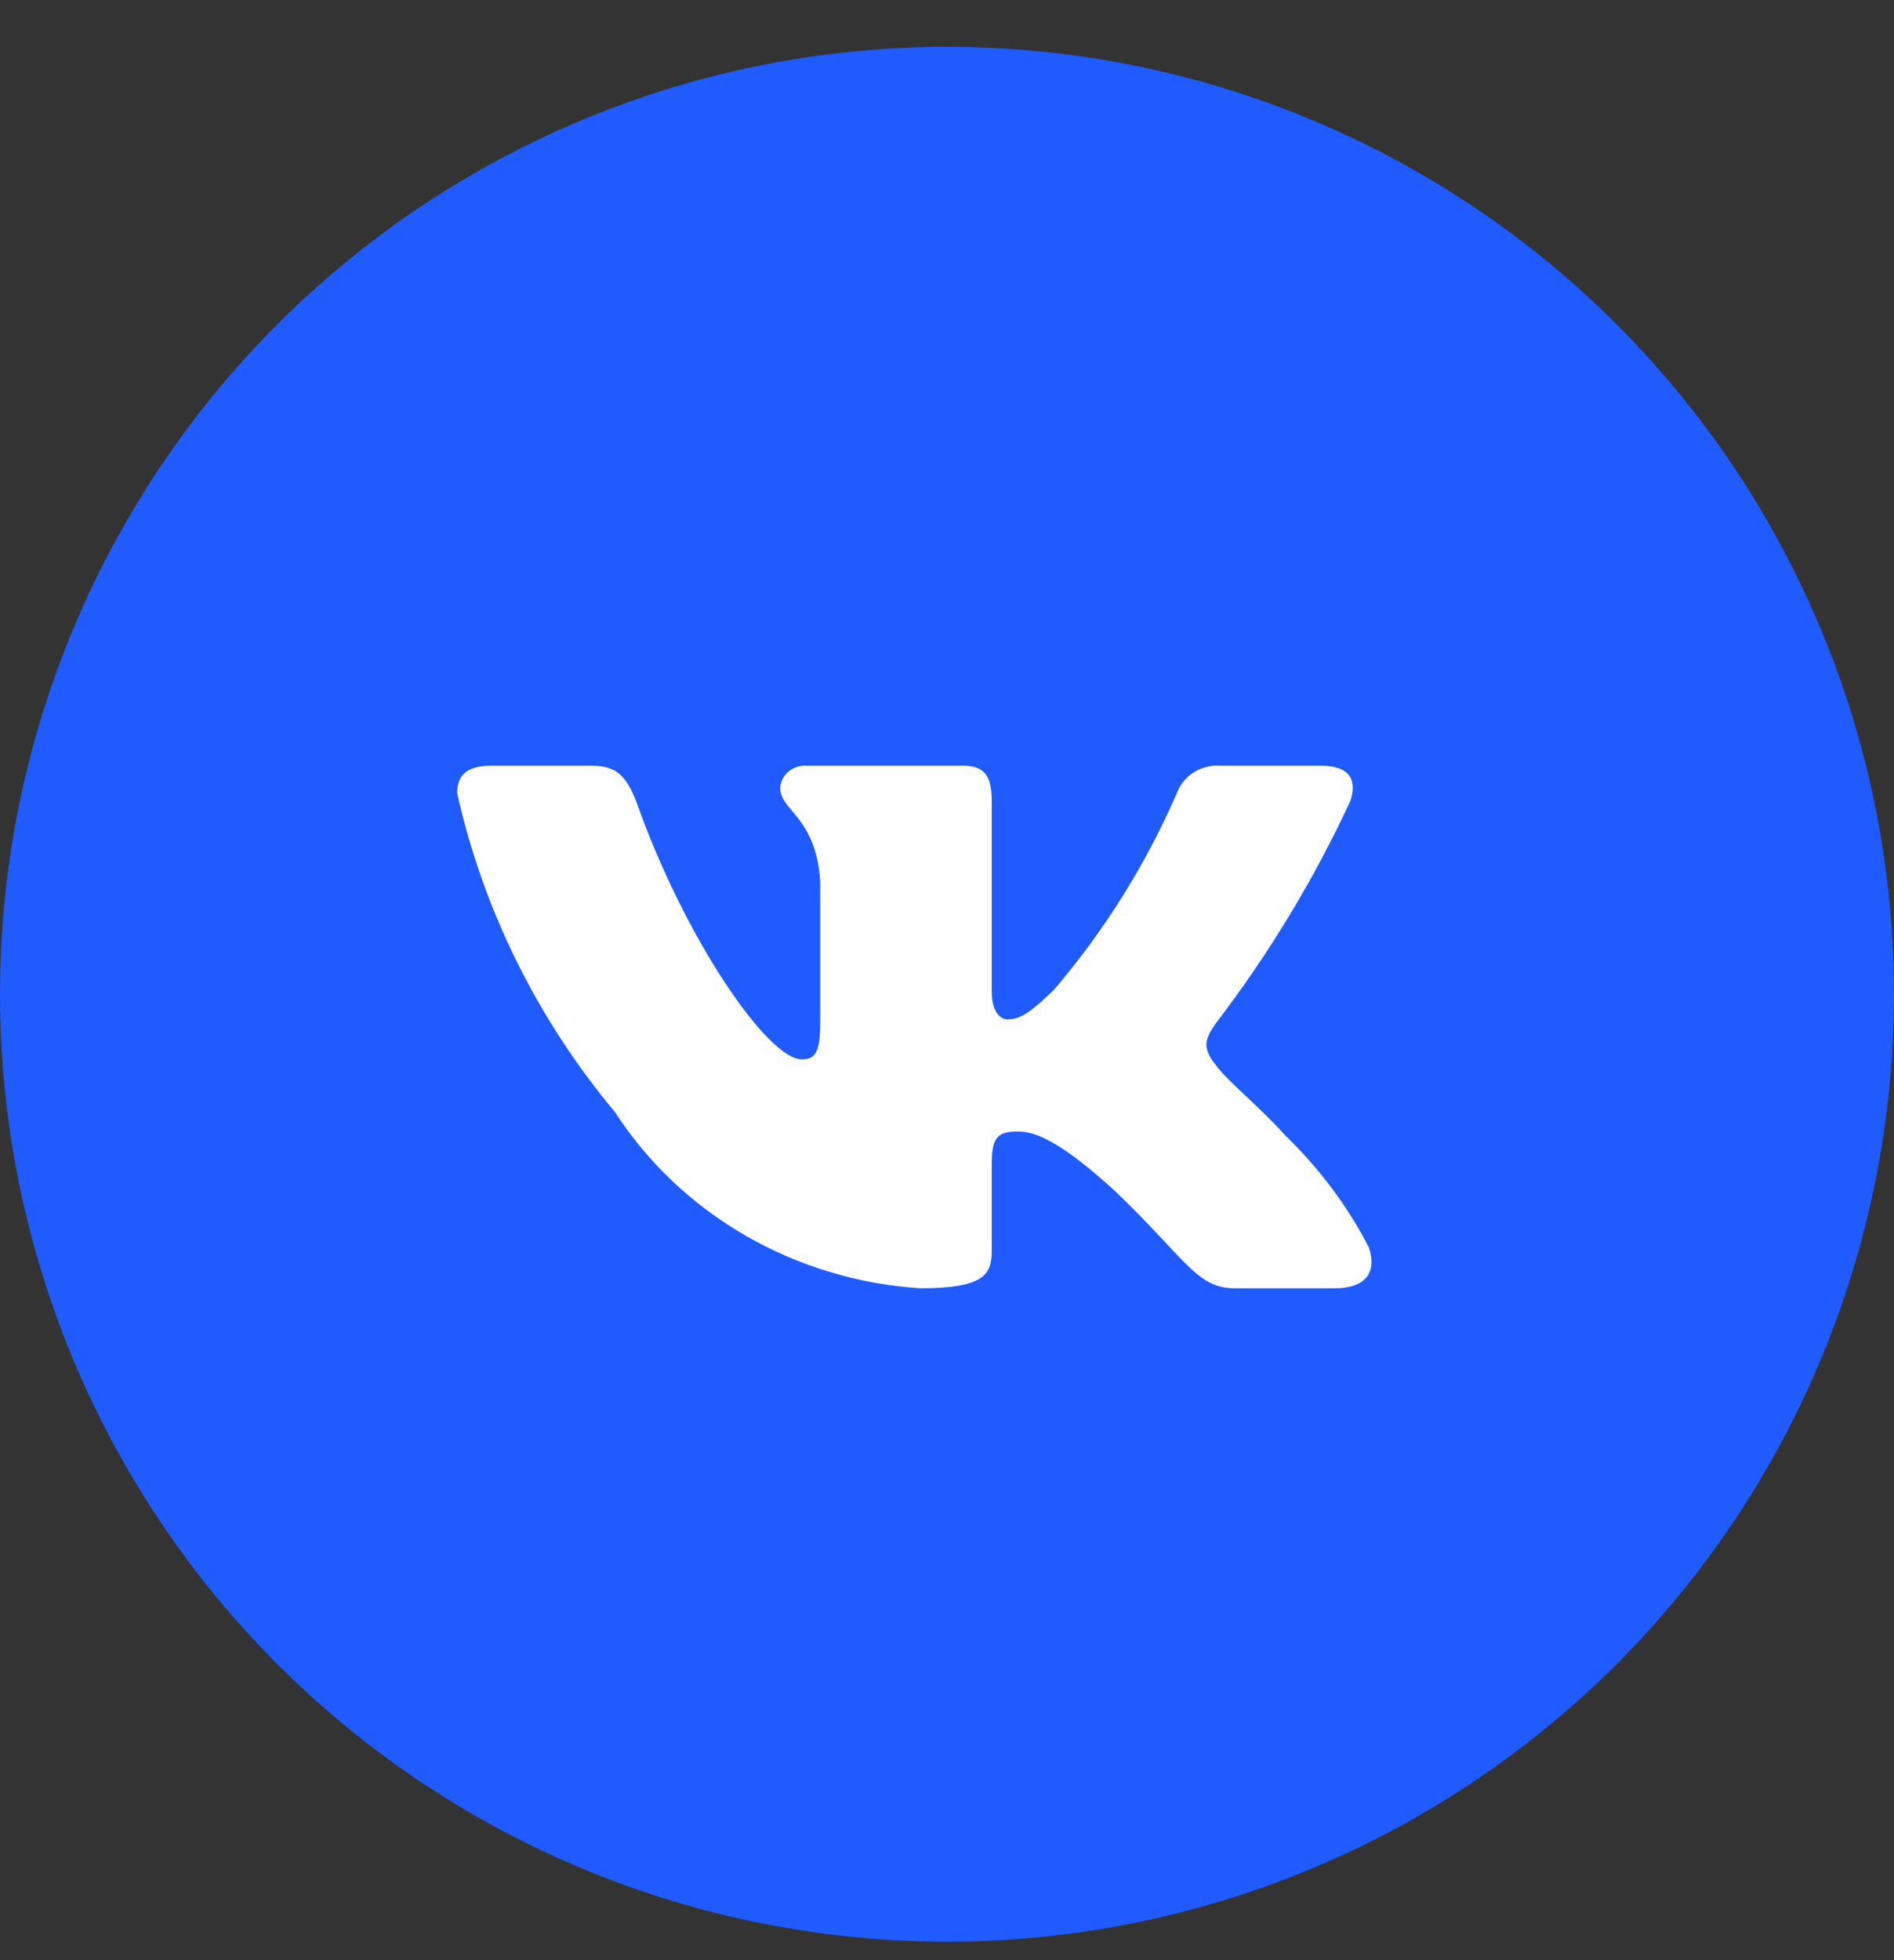
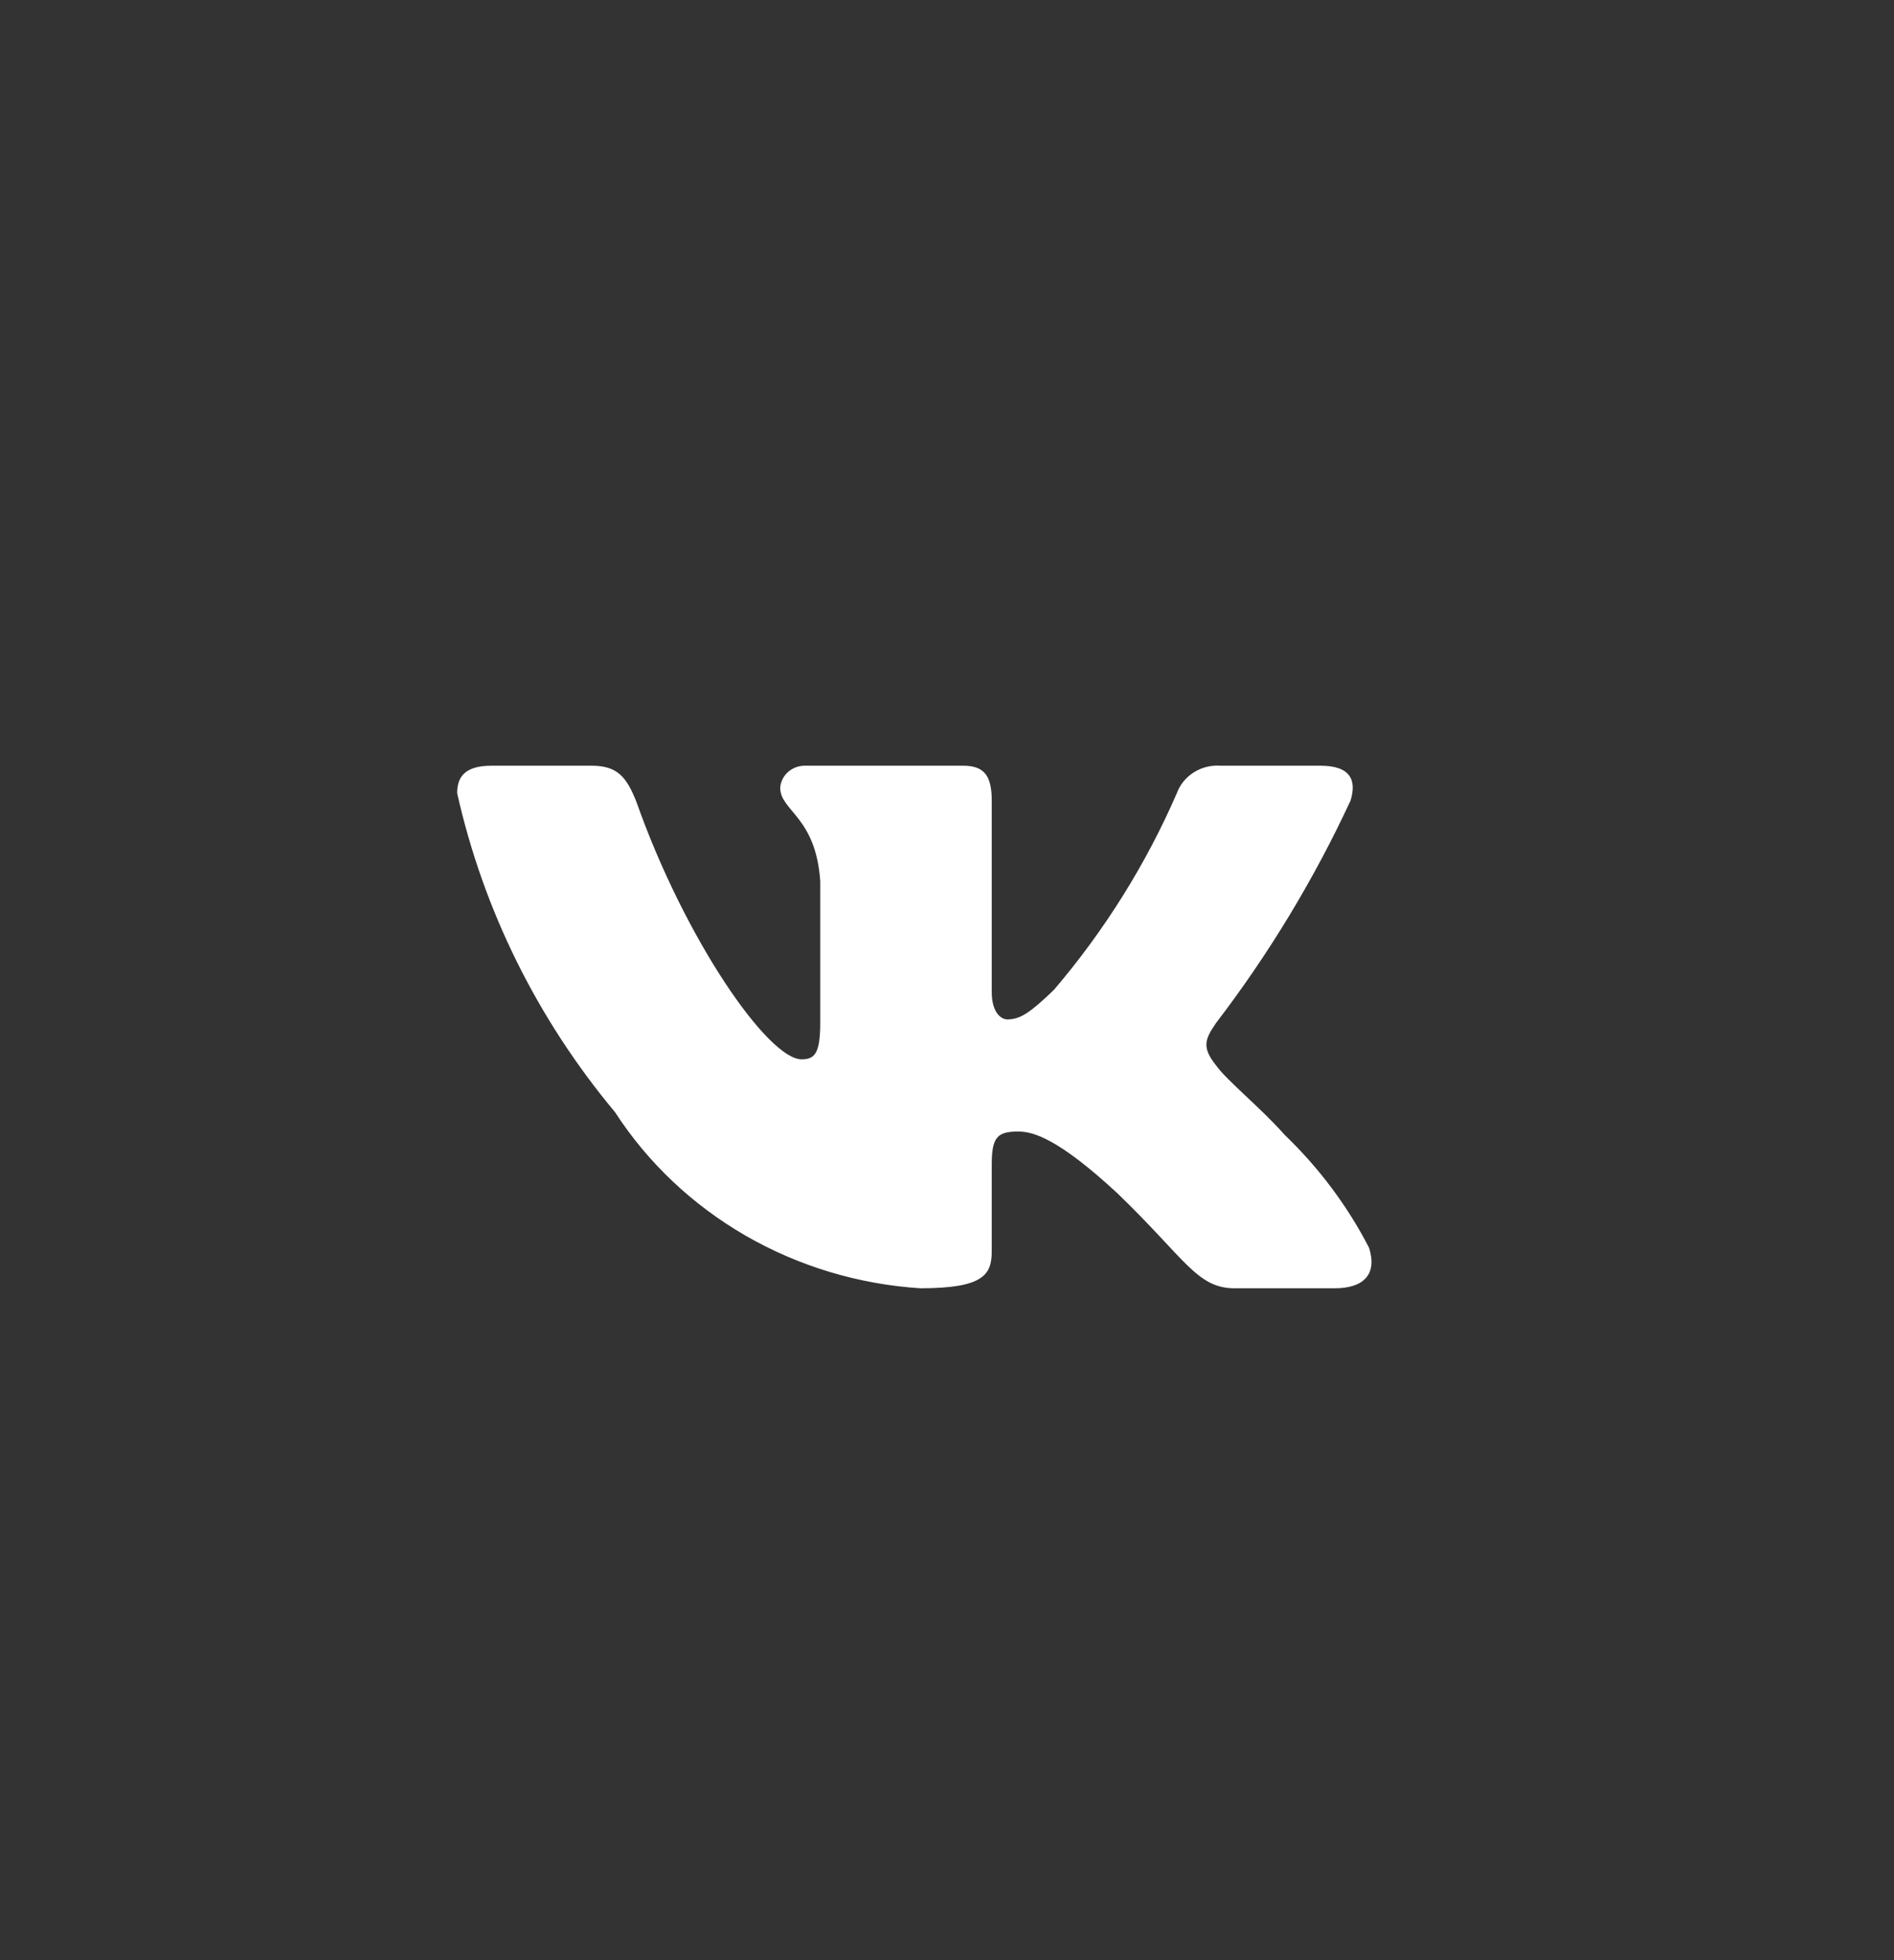
<svg xmlns="http://www.w3.org/2000/svg" width="29" height="30" viewBox="0 0 29 30" fill="none">
  <rect x="0" y="0" width="29" height="30" fill="#333333" stroke="none" />
-   <circle cx="14.5" cy="15.217" r="14.5" fill="#1F5BFF" />
  <path d="M18.905 19.717H20.437C20.875 19.717 21.093 19.507 20.962 19.096C20.632 18.457 20.196 17.874 19.671 17.37C19.31 16.96 18.774 16.528 18.621 16.307C18.391 16.023 18.456 15.897 18.621 15.655C19.431 14.596 20.12 13.456 20.678 12.255C20.776 11.94 20.678 11.719 20.218 11.719H18.686C18.542 11.709 18.399 11.745 18.279 11.821C18.158 11.897 18.067 12.009 18.019 12.14C17.547 13.226 16.913 14.24 16.137 15.15C15.776 15.497 15.622 15.602 15.425 15.602C15.327 15.602 15.185 15.497 15.185 15.181V12.255C15.185 11.877 15.075 11.719 14.747 11.719H12.34C12.241 11.715 12.145 11.748 12.072 11.81C11.998 11.873 11.953 11.961 11.946 12.056C11.946 12.413 12.493 12.498 12.559 13.487V15.655C12.559 16.128 12.471 16.213 12.274 16.213C11.76 16.213 10.491 14.382 9.746 12.277C9.593 11.887 9.451 11.719 9.057 11.719H7.525C7.088 11.719 7 11.919 7 12.14C7.4 13.926 8.228 15.598 9.418 17.023C9.919 17.796 10.604 18.443 11.417 18.912C12.229 19.38 13.146 19.656 14.091 19.717C15.064 19.717 15.185 19.507 15.185 19.149V17.823C15.185 17.402 15.272 17.318 15.59 17.318C15.819 17.318 16.202 17.423 17.111 18.265C18.15 19.265 18.325 19.717 18.905 19.717Z" fill="white" />
</svg>